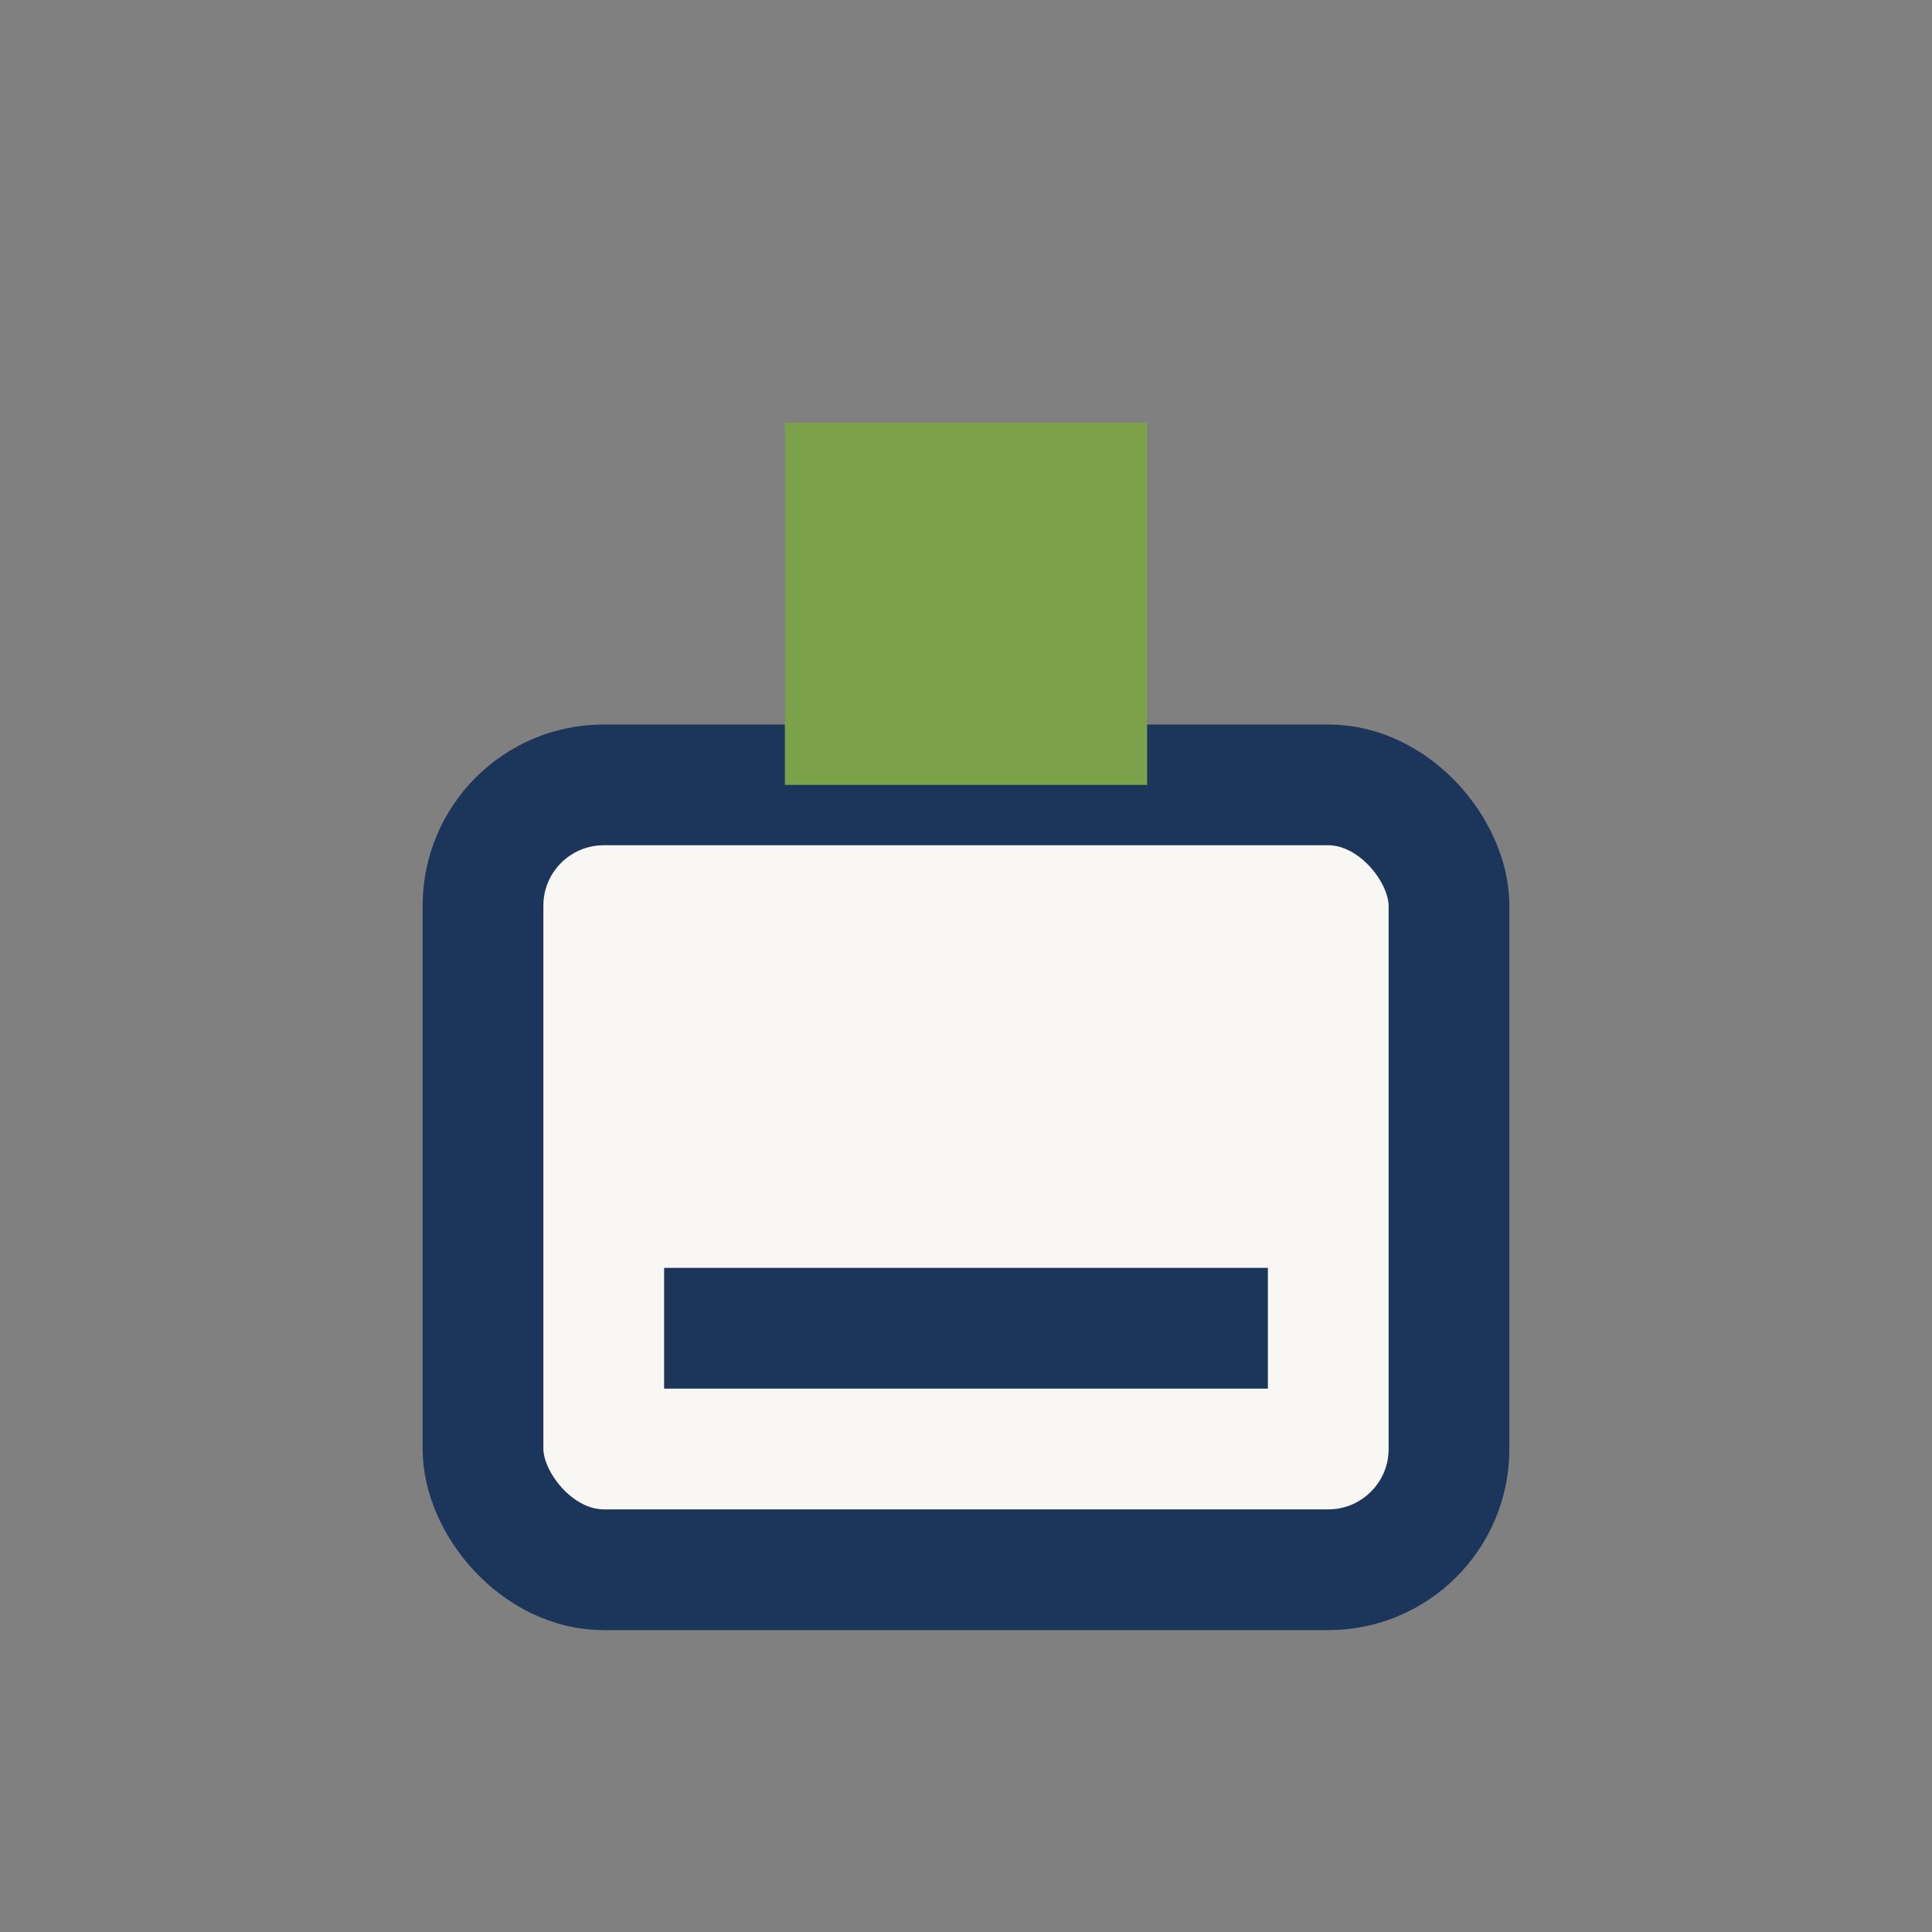
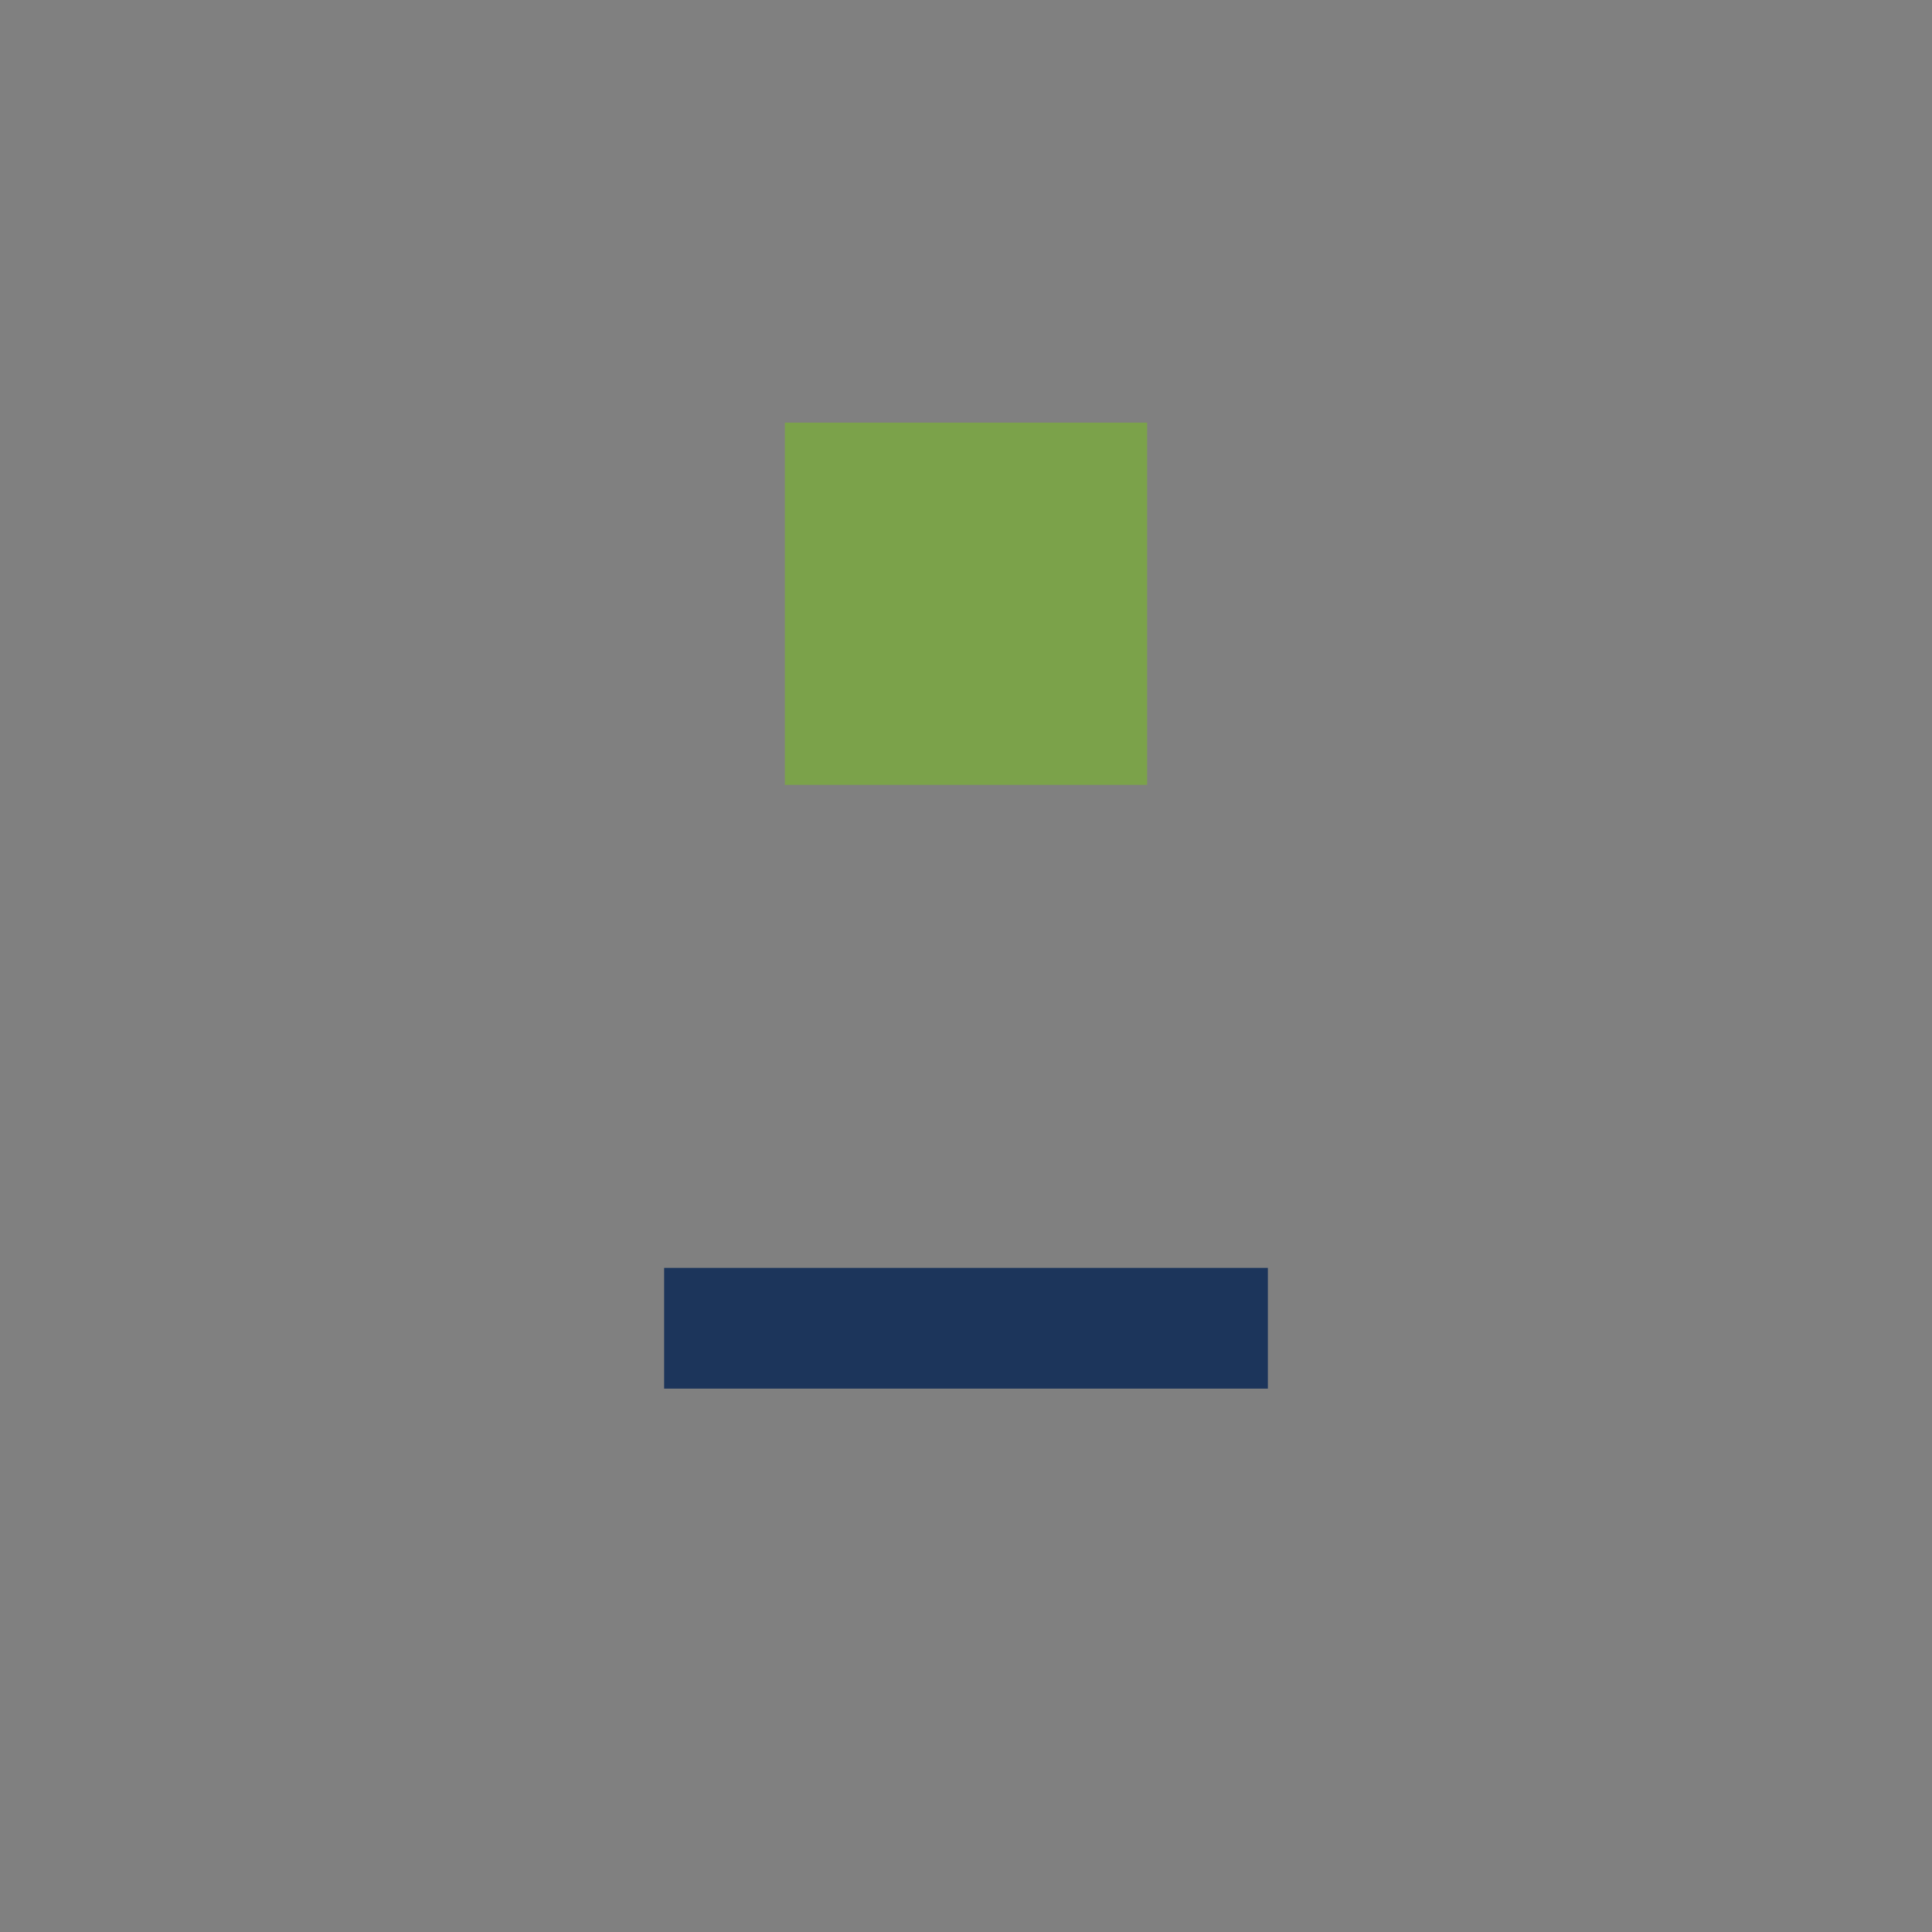
<svg xmlns="http://www.w3.org/2000/svg" width="32" height="32" viewBox="0 0 32 32">
  <rect x="0" y="0" width="32" height="32" fill="#808080" stroke="none" />
-   <rect x="8" y="13" width="16" height="13" rx="2" fill="#F8F7F4" stroke="#1C355B" stroke-width="2" />
  <rect x="13" y="7" width="6" height="6" fill="#7BA24A" />
  <rect x="11" y="21" width="10" height="2" fill="#1C355B" />
</svg>